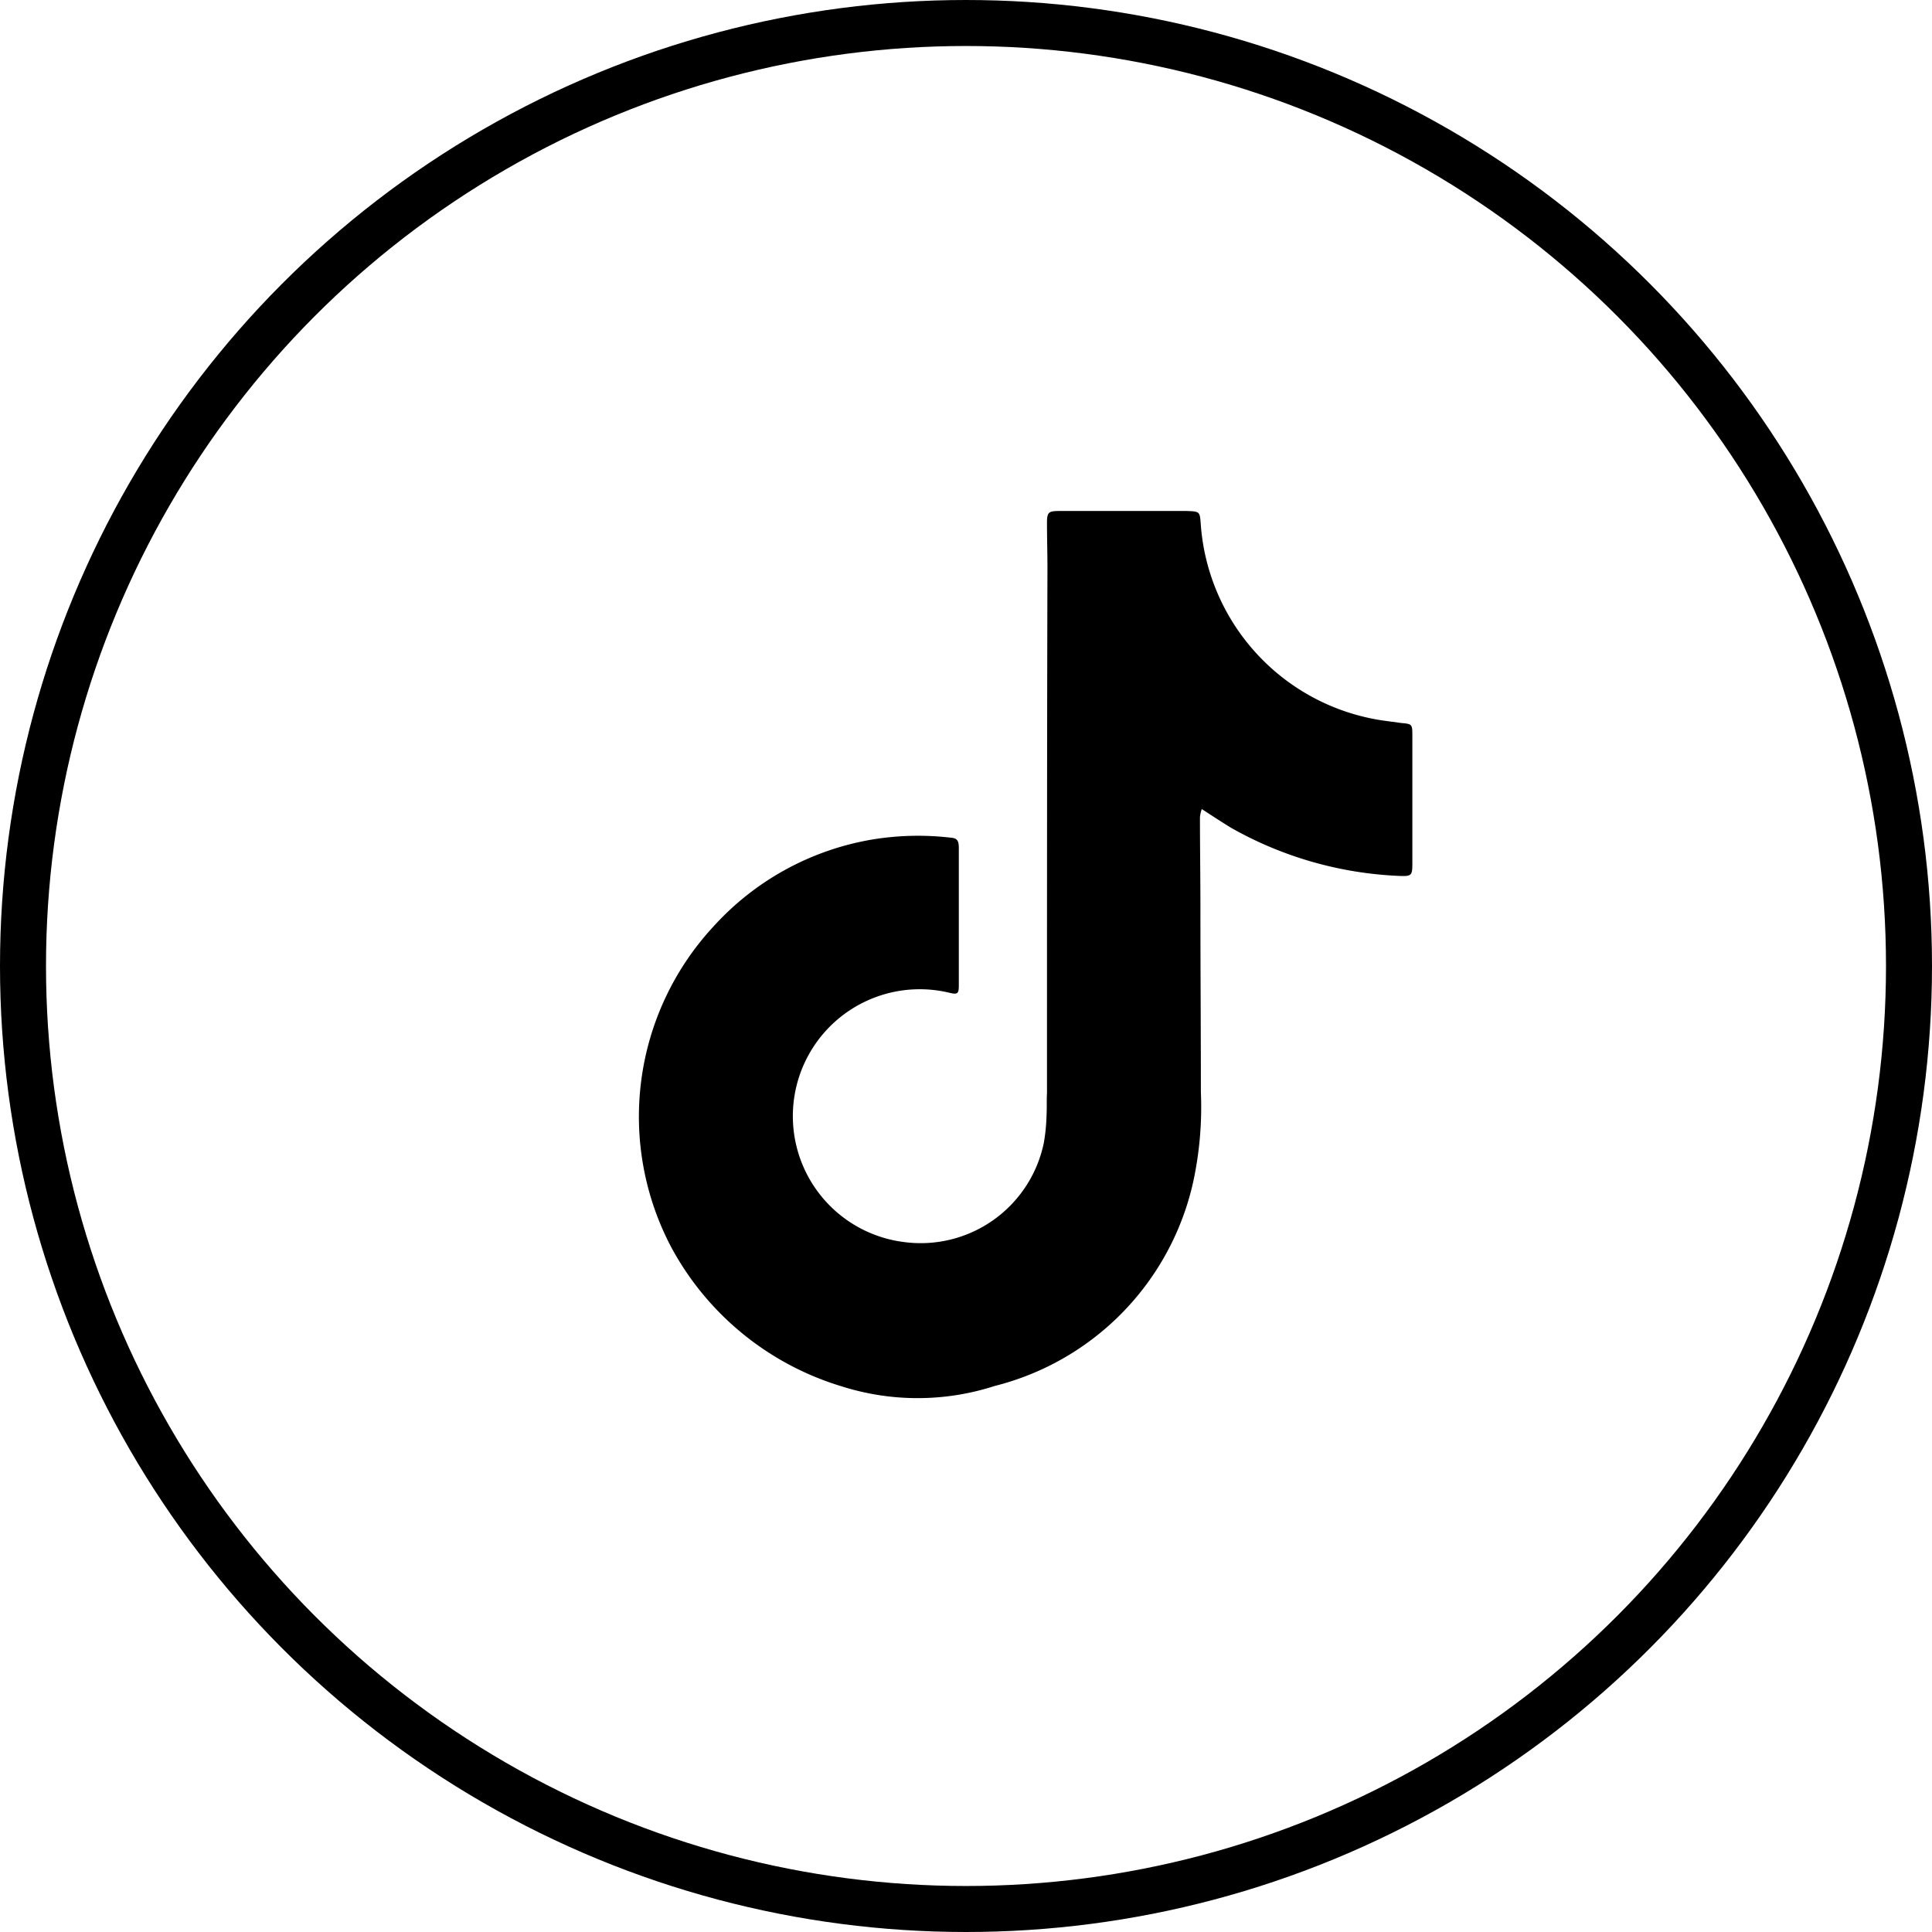
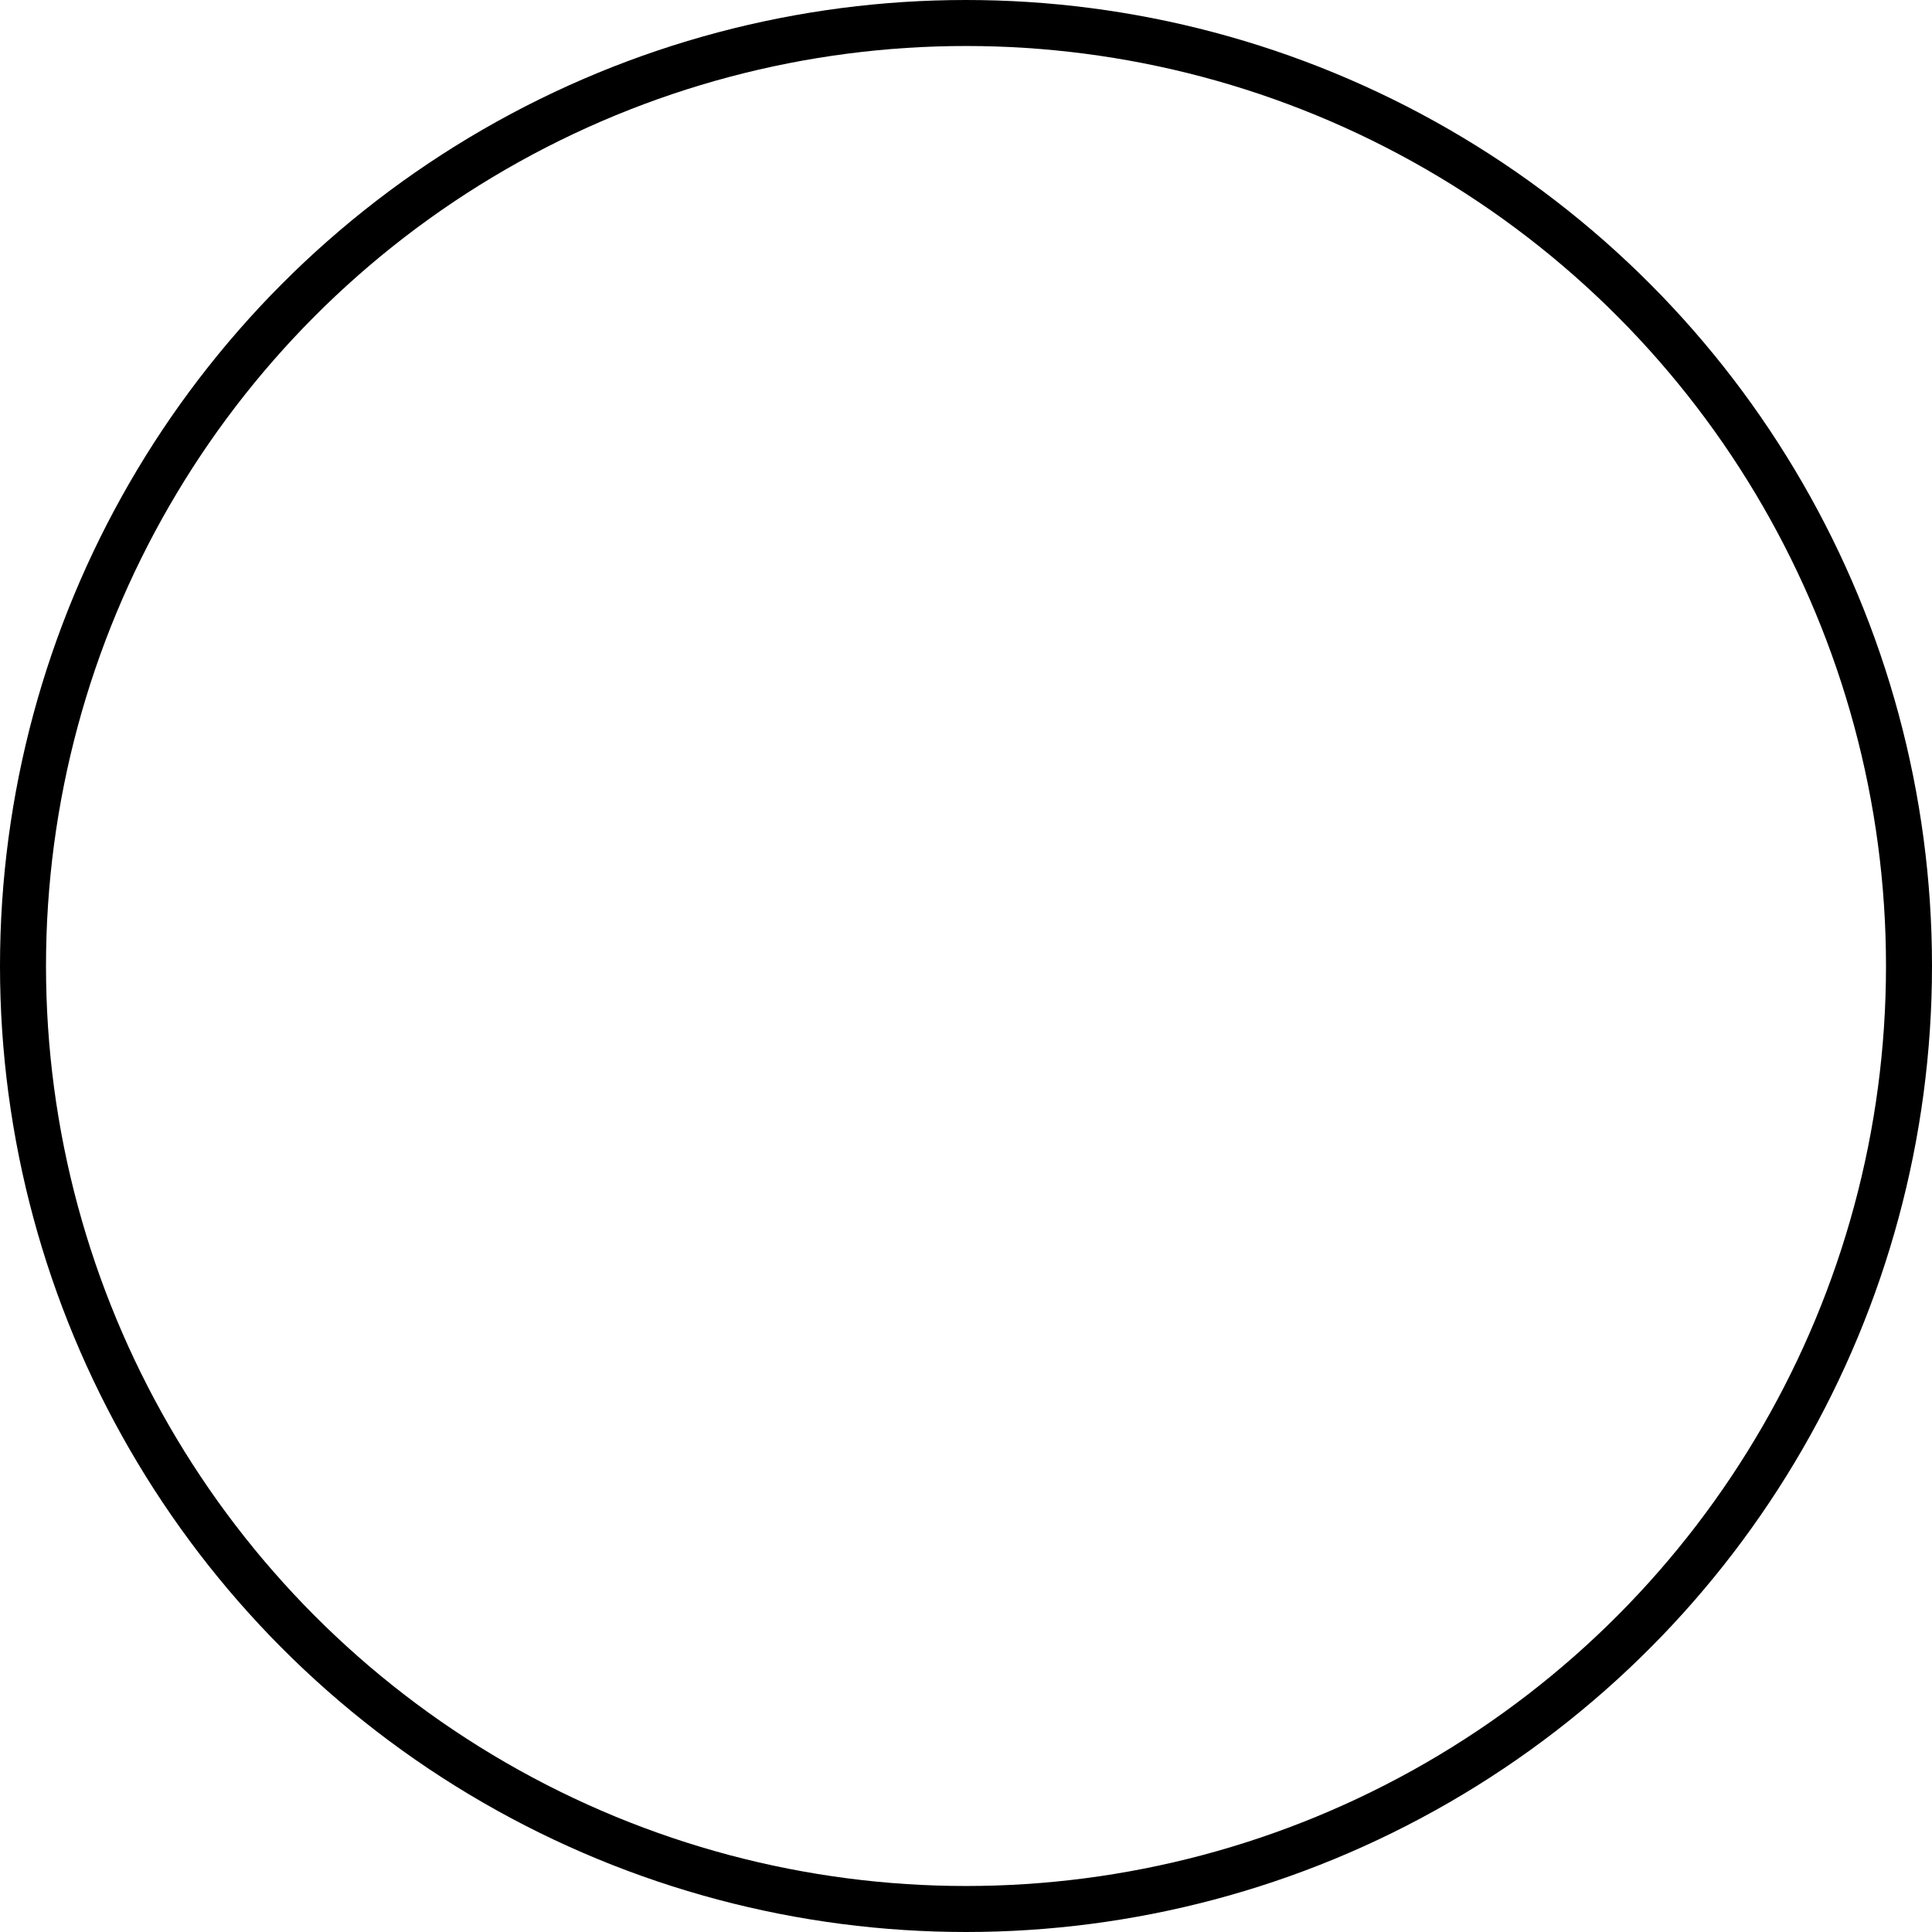
<svg xmlns="http://www.w3.org/2000/svg" width="63" height="63" viewBox="0 0 63 63">
  <defs>
    <clipPath id="clip-path">
-       <rect id="Rectangle_6" data-name="Rectangle 6" width="25.222" height="29.421" fill="#fff" />
-     </clipPath>
+       </clipPath>
  </defs>
  <g id="Group_315" data-name="Group 315" transform="translate(-829 -6322.271)">
    <g id="Group_5" data-name="Group 5" transform="translate(849.836 6338.933)" clip-path="url(#clip-path)">
      <g id="Group_4" data-name="Group 4" transform="translate(0.001)">
-         <path id="Path_21" data-name="Path 21" d="M1292.353,5696.3a1.1,1.1,0,0,0-.06.268c0,.979.015,1.958.015,2.922,0,2.019.015,4.036.015,6.039a11.532,11.532,0,0,1-.252,2.938,8.84,8.84,0,0,1-6.469,6.646,8.168,8.168,0,0,1-4.985.015,9.391,9.391,0,0,1-5.549-4.51,9.122,9.122,0,0,1,1.35-10.475,9.008,9.008,0,0,1,5.193-2.849,9.185,9.185,0,0,1,2.552-.06c.208.015.267.089.267.342v4.479c0,.268-.044.3-.3.238a4.138,4.138,0,1,0-1.469,8.13,4.1,4.1,0,0,0,4.54-3.233,6.062,6.062,0,0,0,.089-.891c.015-.252,0-.489.015-.742,0-5.712,0-11.409.015-17.121,0-.49-.015-.964-.015-1.454,0-.356.044-.4.4-.4h4.155c.43.015.43.015.46.444a6.976,6.976,0,0,0,5.89,6.381c.208.029.43.059.653.089.341.029.356.044.356.386v4.2c0,.386-.03.415-.416.4a12.155,12.155,0,0,1-5.5-1.572c-.312-.192-.608-.386-.949-.608" transform="translate(-1274.001 -5686.581)" fill-rule="evenodd" />
+         <path id="Path_21" data-name="Path 21" d="M1292.353,5696.3a1.1,1.1,0,0,0-.06.268c0,.979.015,1.958.015,2.922,0,2.019.015,4.036.015,6.039a11.532,11.532,0,0,1-.252,2.938,8.84,8.84,0,0,1-6.469,6.646,8.168,8.168,0,0,1-4.985.015,9.391,9.391,0,0,1-5.549-4.51,9.122,9.122,0,0,1,1.35-10.475,9.008,9.008,0,0,1,5.193-2.849,9.185,9.185,0,0,1,2.552-.06c.208.015.267.089.267.342v4.479c0,.268-.044.3-.3.238a4.138,4.138,0,1,0-1.469,8.13,4.1,4.1,0,0,0,4.54-3.233,6.062,6.062,0,0,0,.089-.891c.015-.252,0-.489.015-.742,0-5.712,0-11.409.015-17.121,0-.49-.015-.964-.015-1.454,0-.356.044-.4.4-.4h4.155c.43.015.43.015.46.444a6.976,6.976,0,0,0,5.89,6.381c.208.029.43.059.653.089.341.029.356.044.356.386v4.2c0,.386-.03.415-.416.4c-.312-.192-.608-.386-.949-.608" transform="translate(-1274.001 -5686.581)" fill-rule="evenodd" />
      </g>
    </g>
    <g id="Group_250" data-name="Group 250" transform="translate(0 -1872.082)">
      <g id="Ellipse_67" data-name="Ellipse 67" transform="translate(829 8194.353)" fill="none" stroke="#000" stroke-width="1.5">
-         <circle cx="31.5" cy="31.5" r="31.5" stroke="none" />
        <circle cx="31.5" cy="31.5" r="30.75" fill="none" />
      </g>
    </g>
  </g>
</svg>